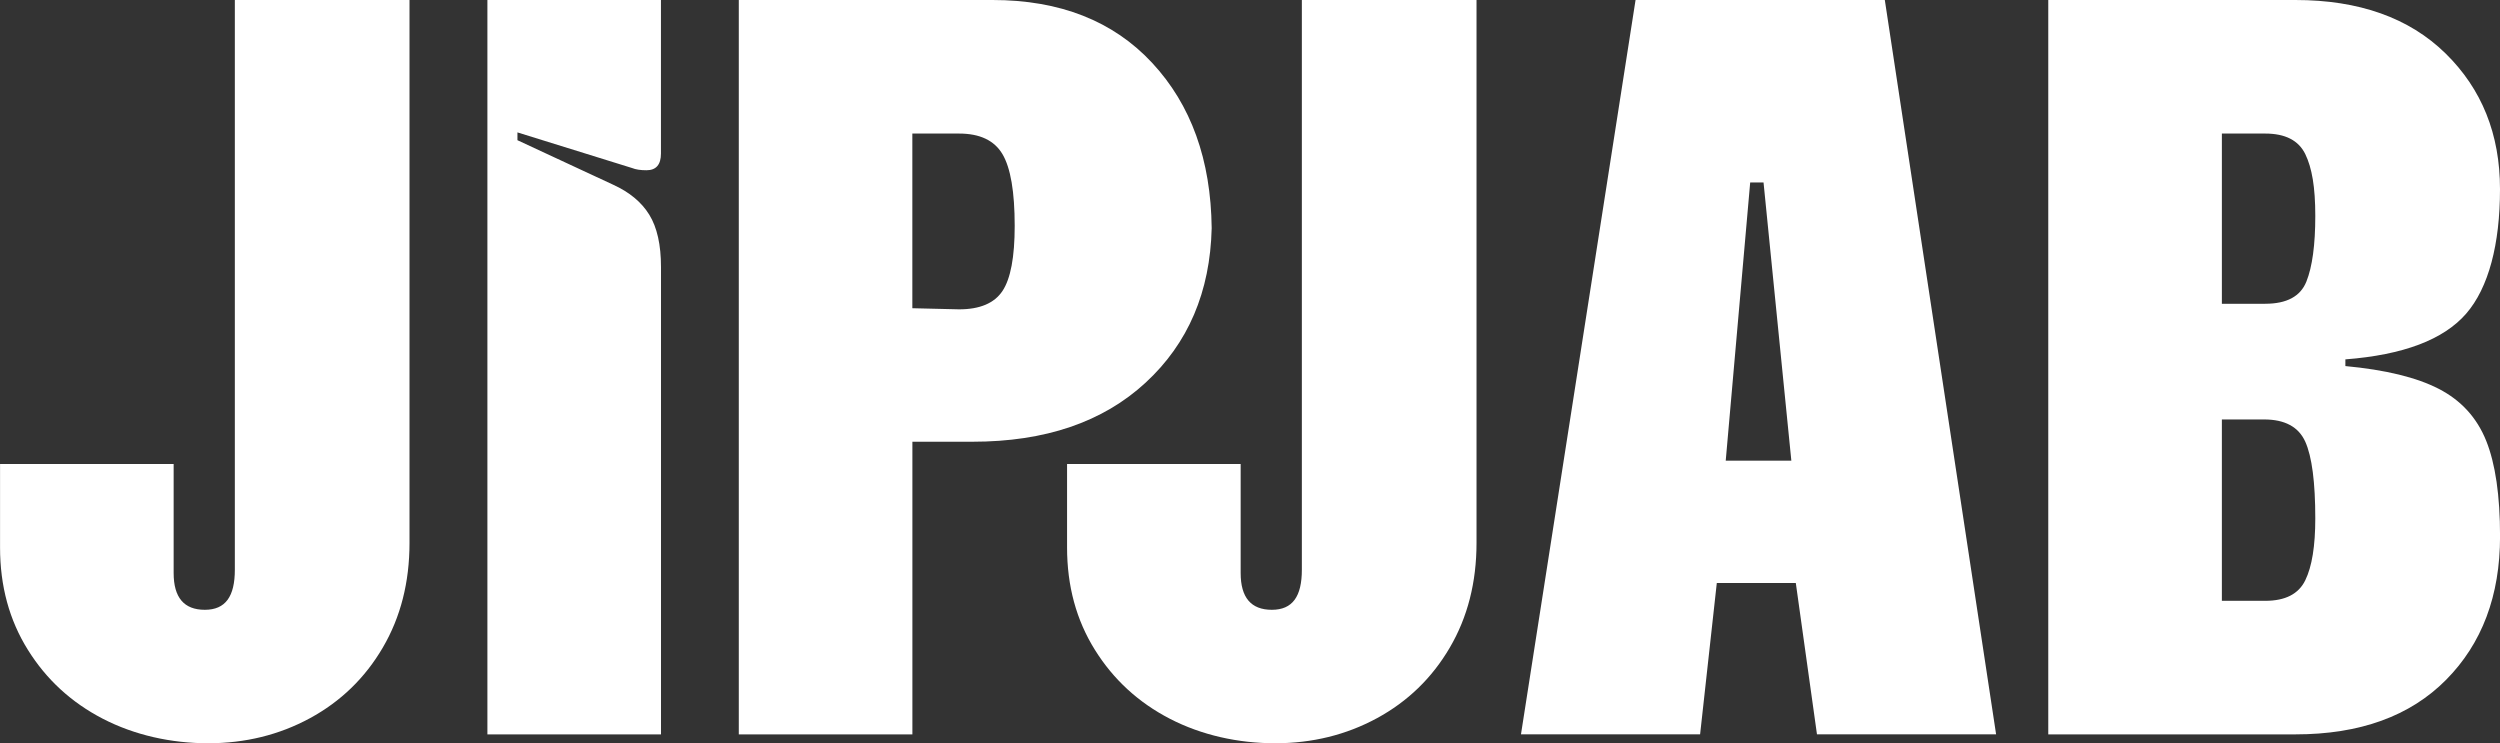
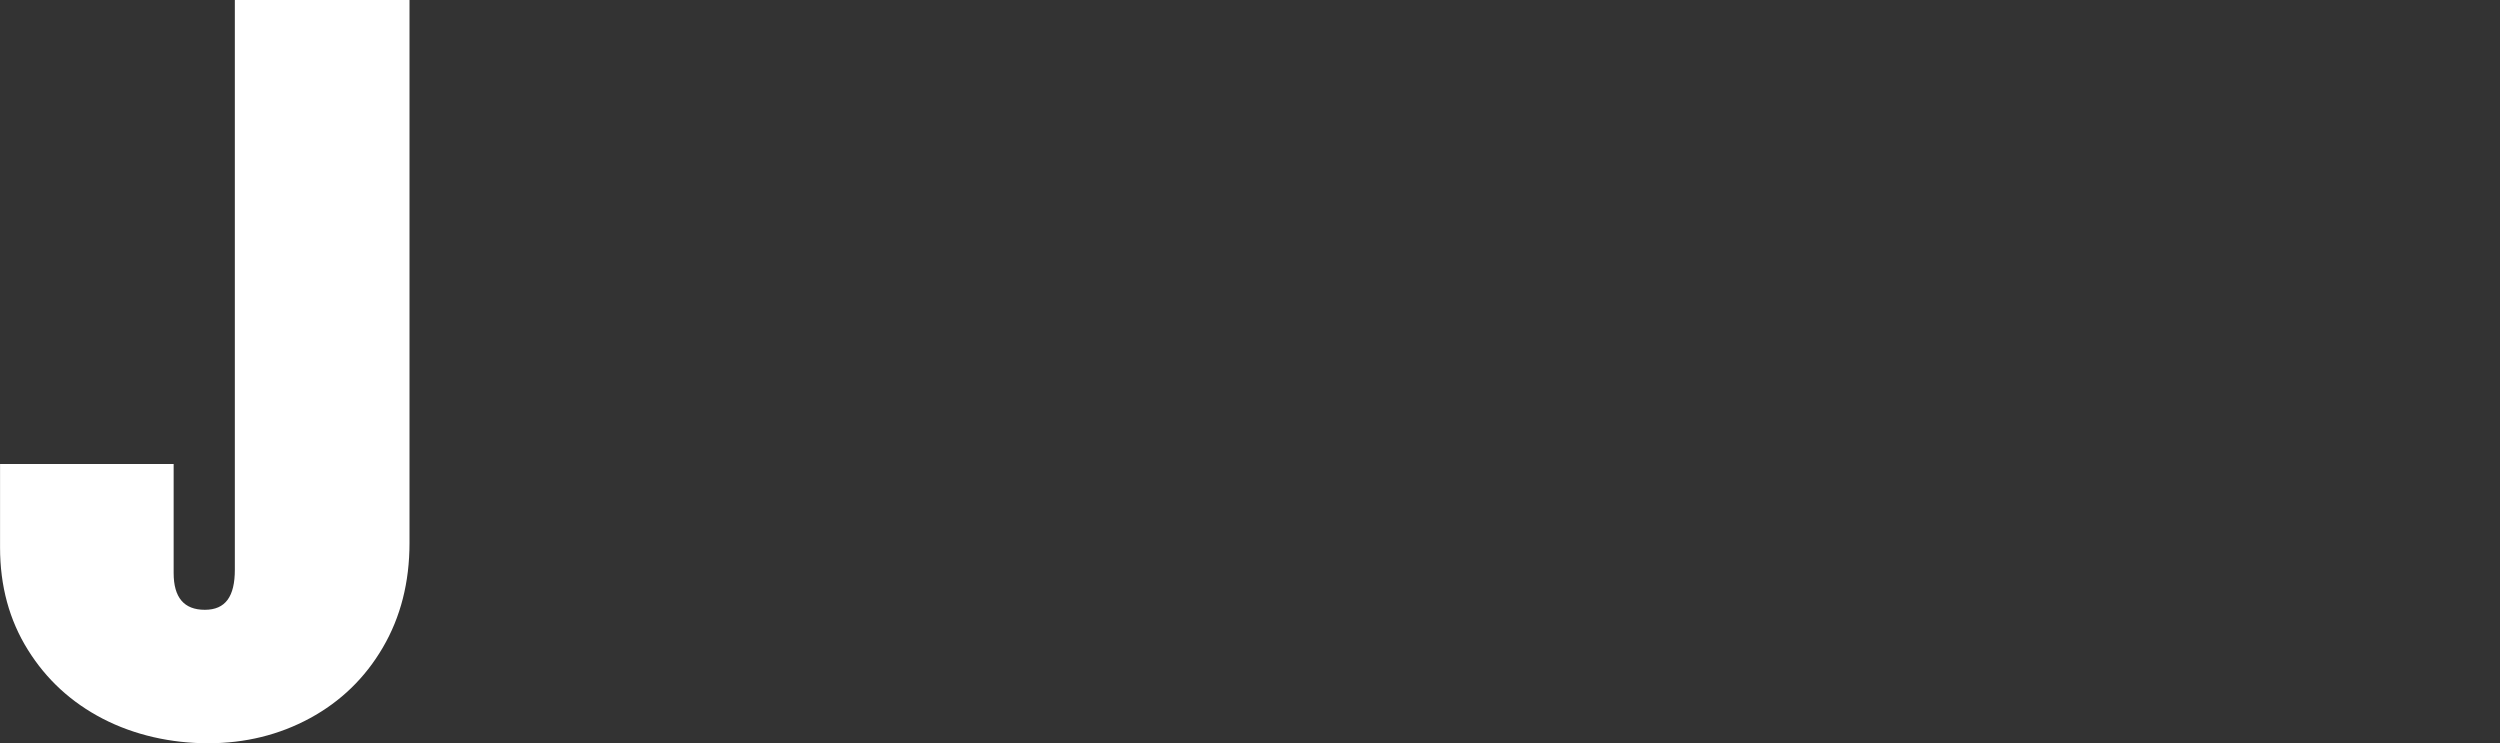
<svg xmlns="http://www.w3.org/2000/svg" id="Layer_2" data-name="Layer 2" viewBox="0 0 515.13 153.15">
  <rect x="0" y="0" width="515.13" height="153.15" fill="#333333" stroke="none" />
  <defs>
    <style>
      .cls-1 {
        fill: #fff;
      }
    </style>
  </defs>
  <g id="Layer_1-2" data-name="Layer 1">
    <g>
      <path class="cls-1" d="M21.21,148.11c-6.5-3.36-11.66-8.1-15.47-14.22-3.82-6.11-5.73-13.14-5.73-21.09v-17.19h35.77v22.47c0,5.04,2.14,7.57,6.42,7.57s6.19-2.75,6.19-8.26V0h35.99v111.88c0,8.1-1.83,15.29-5.5,21.55-3.67,6.27-8.68,11.12-15.02,14.56-6.34,3.44-13.34,5.16-20.98,5.16s-15.17-1.68-21.67-5.04Z" />
-       <path class="cls-1" d="M100.42,0h35.77v31.64c0,2.29-1,3.44-2.98,3.44-1.23,0-2.22-.15-2.98-.46l-23.61-7.34v1.61l19.72,9.17c3.36,1.53,5.85,3.59,7.45,6.19,1.6,2.6,2.41,6.19,2.41,10.78v96.29h-35.77V0Z" />
-       <path class="cls-1" d="M152.23,0h52.27c13.91,0,24.87,4.32,32.9,12.95,8.03,8.64,12.11,19.98,12.27,34.05-.31,13.15-4.85,23.77-13.64,31.87-8.79,8.1-20.67,12.15-35.65,12.15h-12.38v60.3h-35.77V0ZM197.62,63.74c4.28,0,7.26-1.26,8.94-3.78,1.68-2.52,2.52-6.99,2.52-13.41,0-7.03-.84-11.96-2.52-14.79-1.68-2.83-4.66-4.24-8.94-4.24h-9.63v35.99l9.63.23Z" />
-       <path class="cls-1" d="M241.07,148.11c-6.5-3.36-11.66-8.1-15.47-14.22-3.82-6.11-5.73-13.14-5.73-21.09v-17.19h35.77v22.47c0,5.04,2.14,7.57,6.42,7.57s6.19-2.75,6.19-8.26V0h35.99v111.88c0,8.1-1.83,15.29-5.5,21.55-3.67,6.27-8.68,11.12-15.02,14.56-6.34,3.44-13.34,5.16-20.98,5.16s-15.17-1.68-21.67-5.04Z" />
-       <path class="cls-1" d="M337.01,0h51.36l22.93,151.31h-36.91l-4.36-31.18h-16.28l-3.44,31.18h-36.91L337.01,0ZM369.11,94.92l-5.73-57.32h-2.75l-5.04,57.32h13.53Z" />
-       <path class="cls-1" d="M503.9,11c7.49,7.34,11.23,16.66,11.23,27.97s-2.33,20.33-6.99,25.68c-4.66,5.35-12.95,8.48-24.87,9.4v1.38c8.25.77,14.67,2.33,19.26,4.7,4.58,2.37,7.83,5.92,9.74,10.66,1.91,4.74,2.87,11.31,2.87,19.72,0,12.23-3.71,22.09-11.12,29.57-7.42,7.49-17.77,11.24-31.07,11.24h-50.9V0h50.9c13.14,0,23.46,3.67,30.95,11ZM466.76,62.59c4.43,0,7.26-1.52,8.48-4.58,1.22-3.06,1.83-7.57,1.83-13.53s-.69-9.89-2.06-12.72c-1.38-2.83-4.13-4.24-8.25-4.24h-8.94v35.08h8.94ZM466.76,123.8c4.13,0,6.88-1.41,8.25-4.24,1.38-2.83,2.06-7.07,2.06-12.72,0-7.49-.69-12.76-2.06-15.82-1.38-3.06-4.21-4.59-8.48-4.59h-8.71v37.37h8.94Z" />
    </g>
  </g>
</svg>